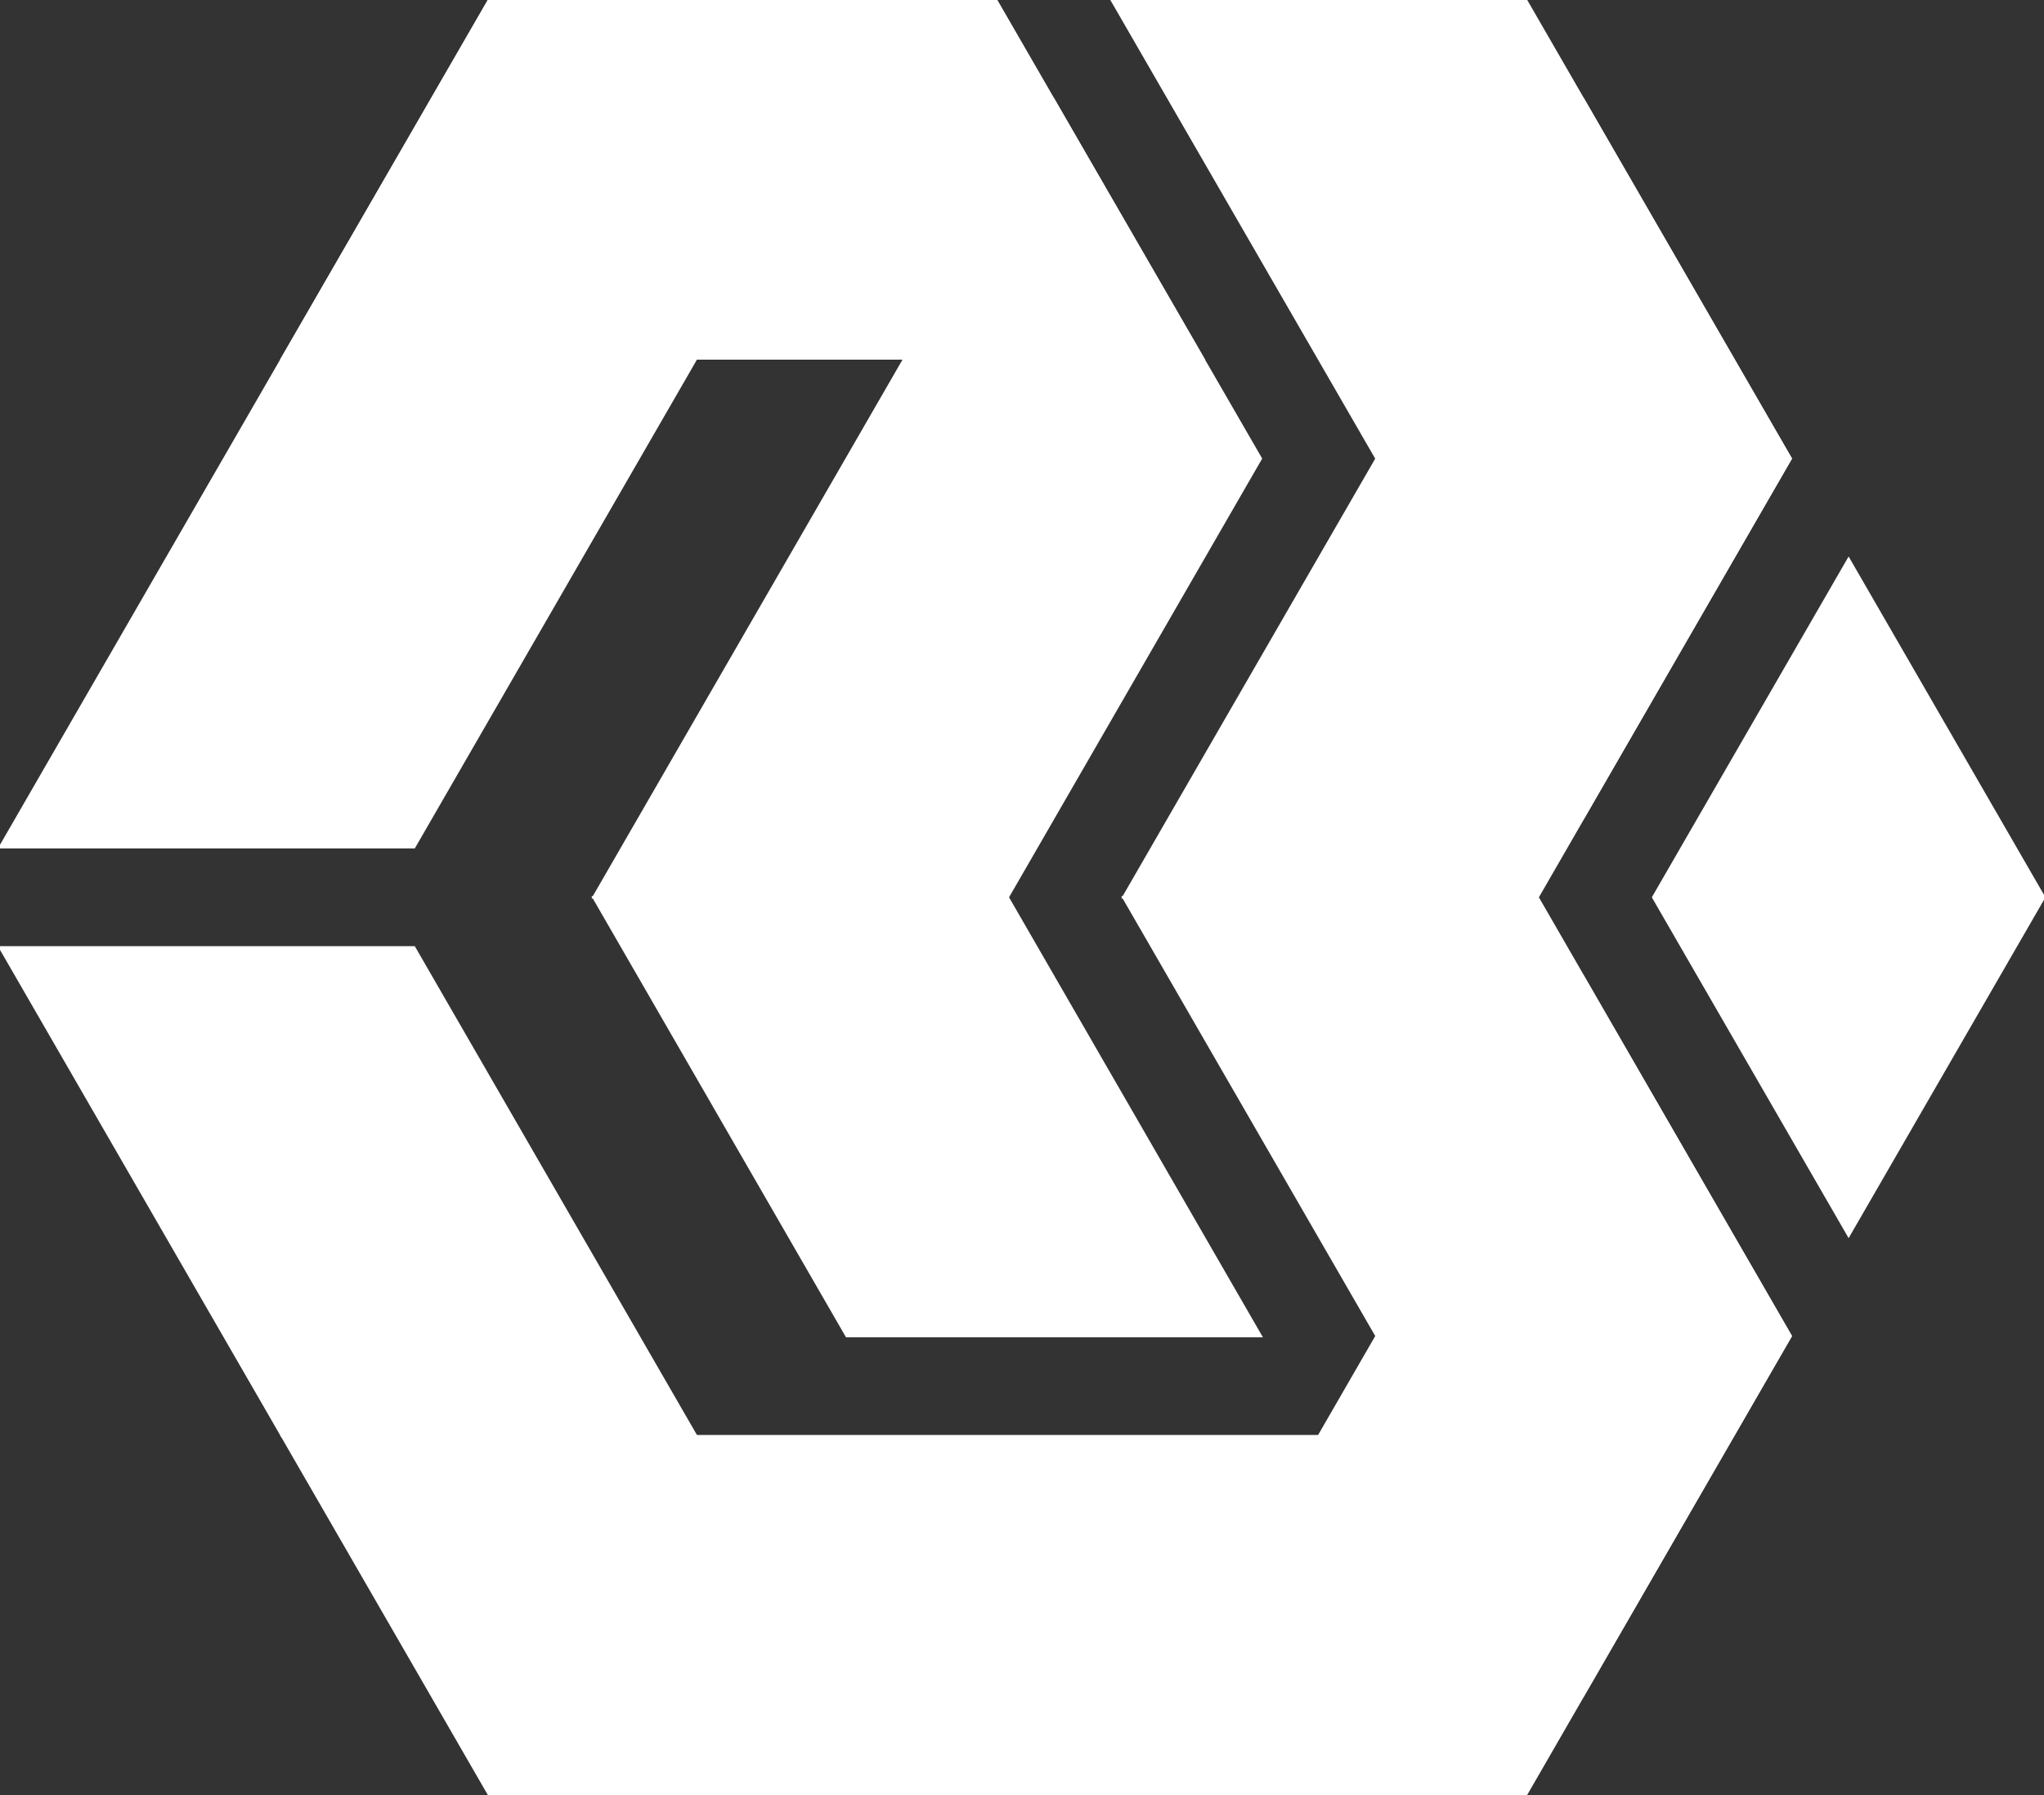
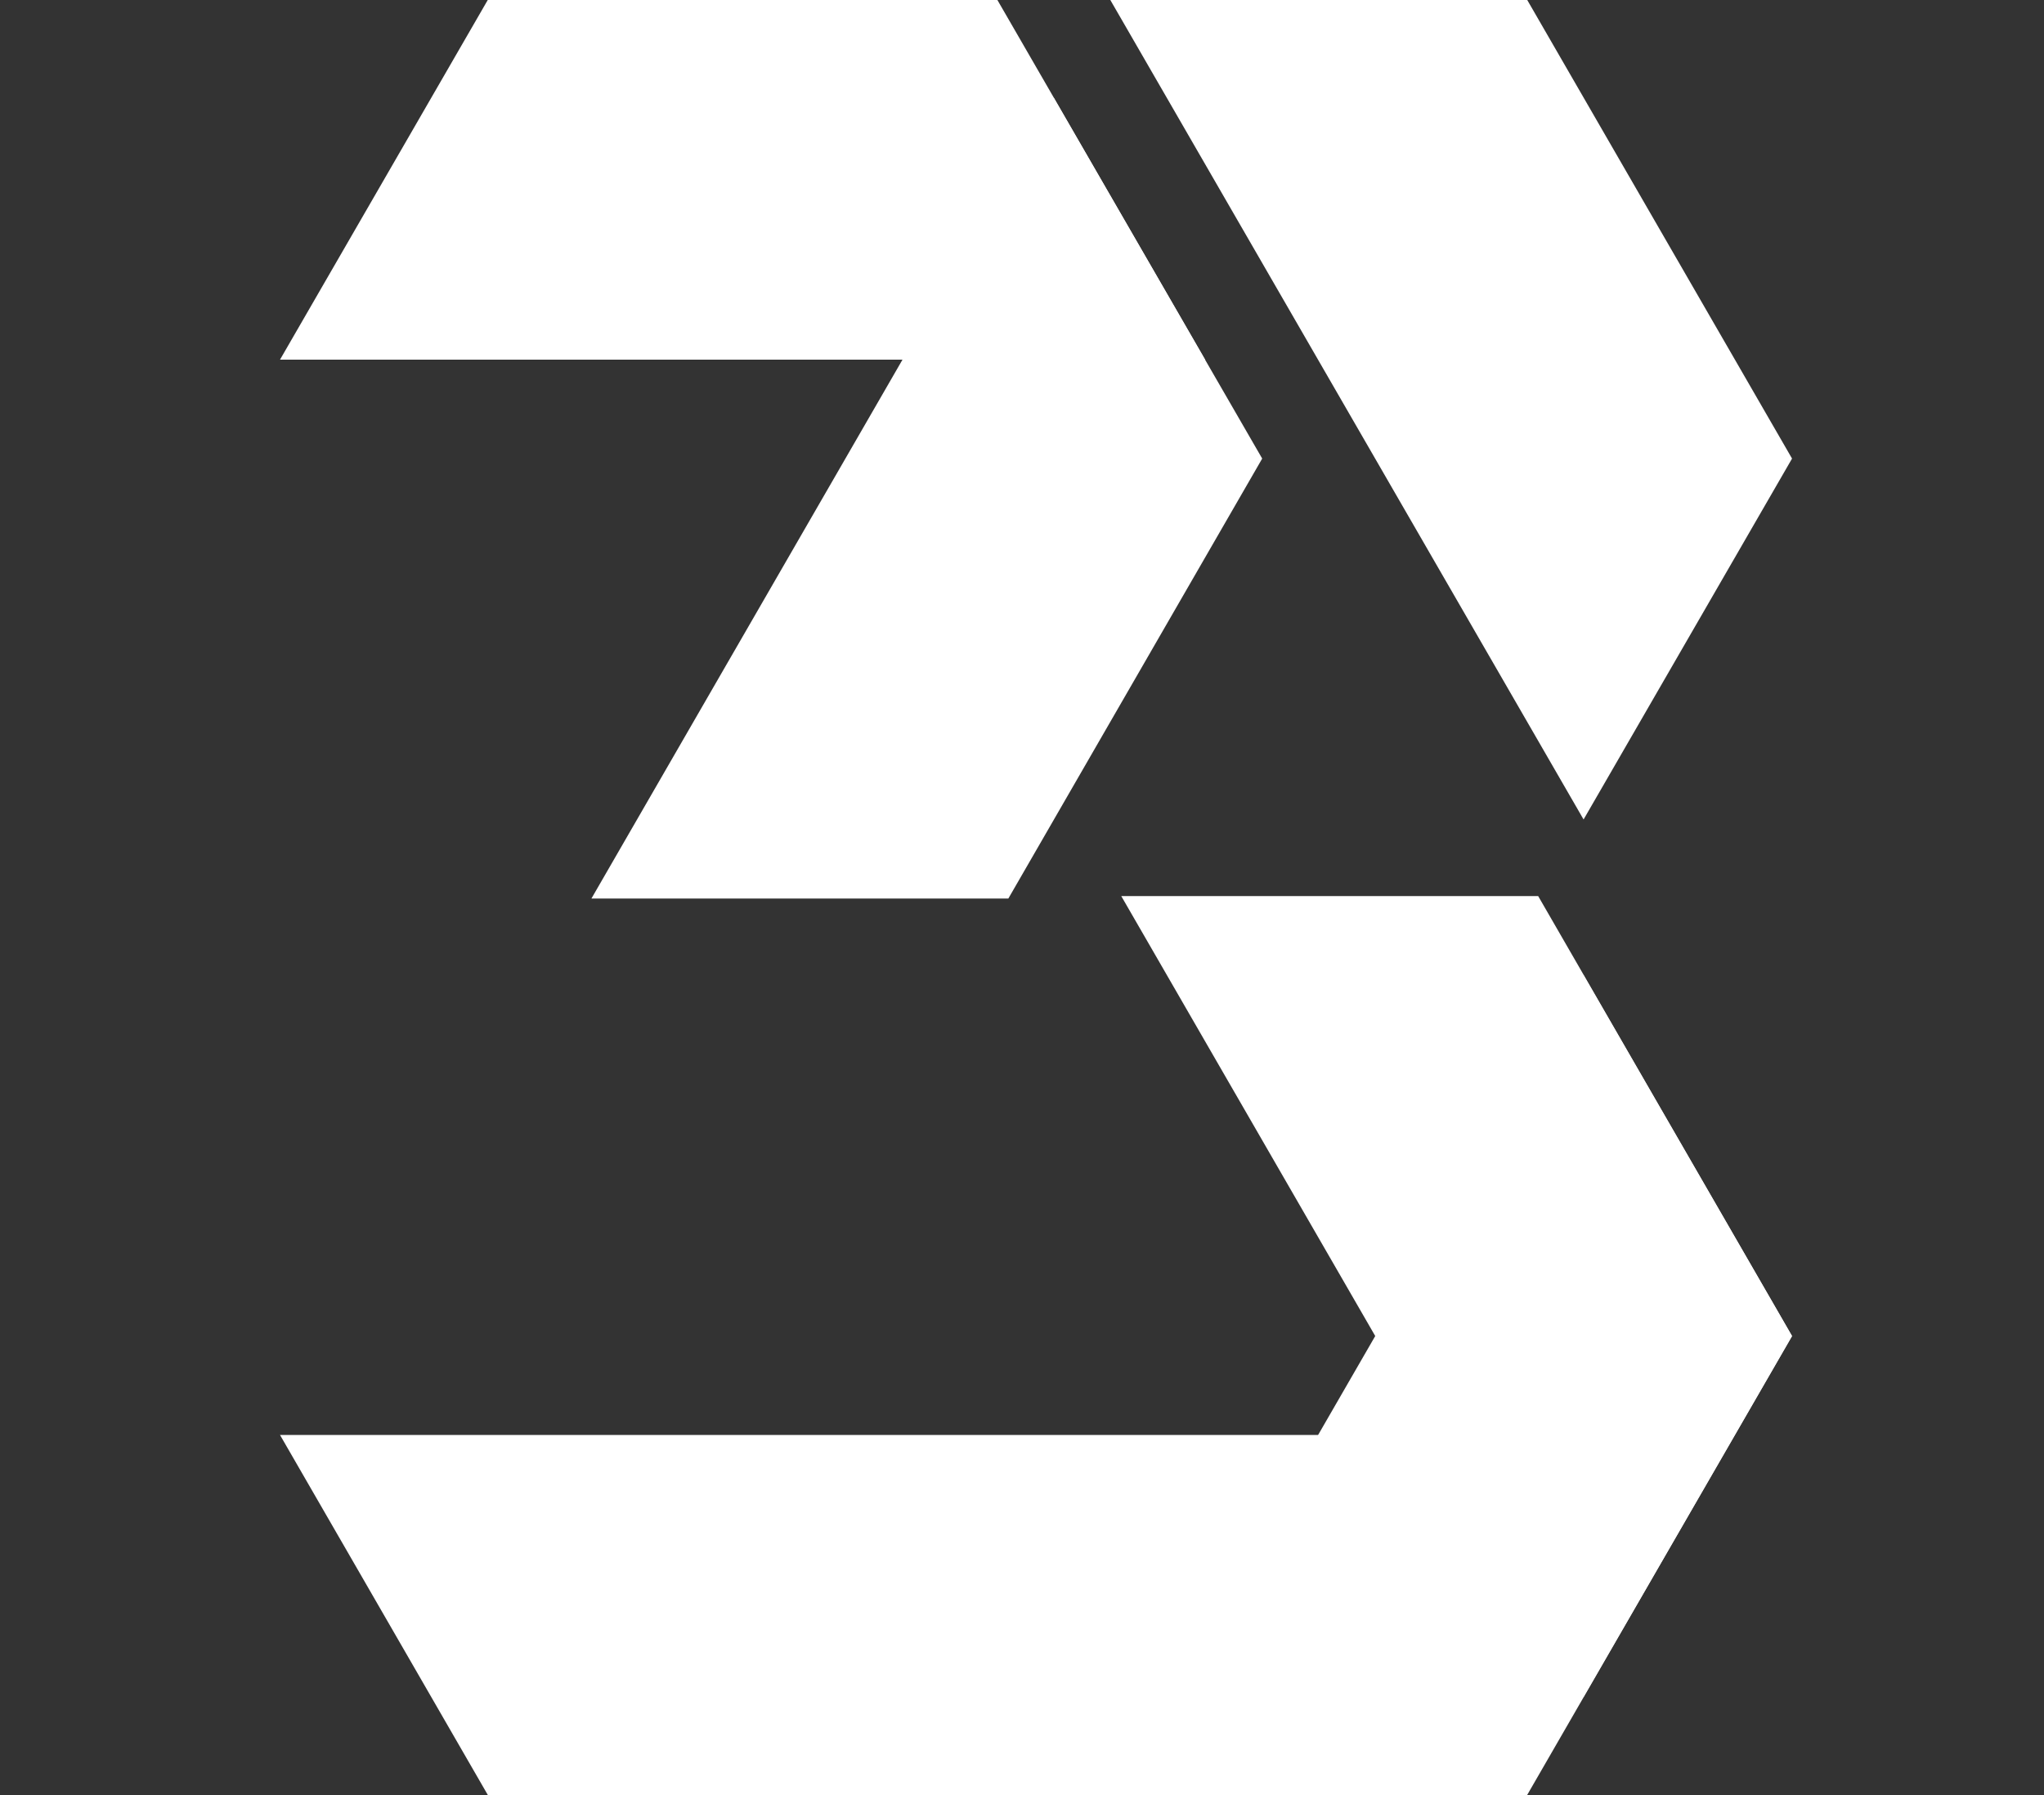
<svg xmlns="http://www.w3.org/2000/svg" xmlns:ns1="http://sodipodi.sourceforge.net/DTD/sodipodi-0.dtd" xmlns:ns2="http://www.inkscape.org/namespaces/inkscape" version="1.1" viewBox="0 0 824.4 724.2" id="svg11" ns1:docname="beedle_logo-white.svg" ns2:version="1.3.2 (091e20e, 2023-11-25)">
  <rect x="0" y="0" width="824.4" height="724.2" fill="#333333" stroke="none" />
  <defs id="defs11" />
  <ns1:namedview id="namedview11" pagecolor="#ffffff" bordercolor="#000000" borderopacity="0.25" ns2:showpageshadow="2" ns2:pageopacity="0.0" ns2:pagecheckerboard="0" ns2:deskcolor="#d1d1d1" ns2:zoom="0.28087285" ns2:cx="274.1454" ns2:cy="274.1454" ns2:window-width="1728" ns2:window-height="1053" ns2:window-x="0" ns2:window-y="36" ns2:window-maximized="0" ns2:current-layer="svg11" />
  <style type="text/css" id="style1">
	.st0{fill:#FFFFFF;}
</style>
  <g fill="#FFFFFF" id="g11" style="fill:#ffffff;fill-opacity:1;stroke:#ffffff;stroke-opacity:1">
-     <polygon points="167,382.2 0,382.2 113.8,579.4 280.8,579.4" id="polygon1" style="fill:#ffffff;fill-opacity:1;stroke:#ffffff;stroke-opacity:1" />
    <polygon points="197.3,724.1 113.8,579.4 531.9,579.4 448.4,724.1" id="polygon2" style="fill:#ffffff;fill-opacity:1;stroke:#ffffff;stroke-opacity:1" />
    <polygon points="406.4,362 239.4,362 425,40.4 508.5,185" id="polygon3" style="fill:#ffffff;fill-opacity:1;stroke:#ffffff;stroke-opacity:1" />
    <polygon points="615.4,0 448.4,0 638.7,329.6 722.2,185" id="polygon4" style="fill:#ffffff;fill-opacity:1;stroke:#ffffff;stroke-opacity:1" />
-     <polygon points="620.1,362 453.1,362 638.7,40.4 722.2,185" id="polygon5" style="fill:#ffffff;fill-opacity:1;stroke:#ffffff;stroke-opacity:1" />
    <polygon points="615.4,724.1 448.4,724.1 638.7,394.4 722.2,539" id="polygon6" style="fill:#ffffff;fill-opacity:1;stroke:#ffffff;stroke-opacity:1" />
    <polygon points="620.1,362 453.1,362 638.7,683.6 722.2,539" id="polygon7" style="fill:#ffffff;fill-opacity:1;stroke:#ffffff;stroke-opacity:1" />
    <polygon points="197.3,0 113.8,144.6 485.2,144.6 401.7,0" id="polygon8" style="fill:#ffffff;fill-opacity:1;stroke:#ffffff;stroke-opacity:1" />
-     <polygon points="167,341.8 0,341.8 197.3,0 280.8,144.6" id="polygon9" style="fill:#ffffff;fill-opacity:1;stroke:#ffffff;stroke-opacity:1" />
-     <polygon points="666.8,362 745.6,498.5 824.4,362 745.6,225.5" id="polygon10" style="fill:#ffffff;fill-opacity:1;stroke:#ffffff;stroke-opacity:1" />
-     <polygon points="508.5,539 406.4,362 239.4,362 341.5,539 508.5,539" id="polygon11" style="fill:#ffffff;fill-opacity:1;stroke:#ffffff;stroke-opacity:1" />
  </g>
</svg>